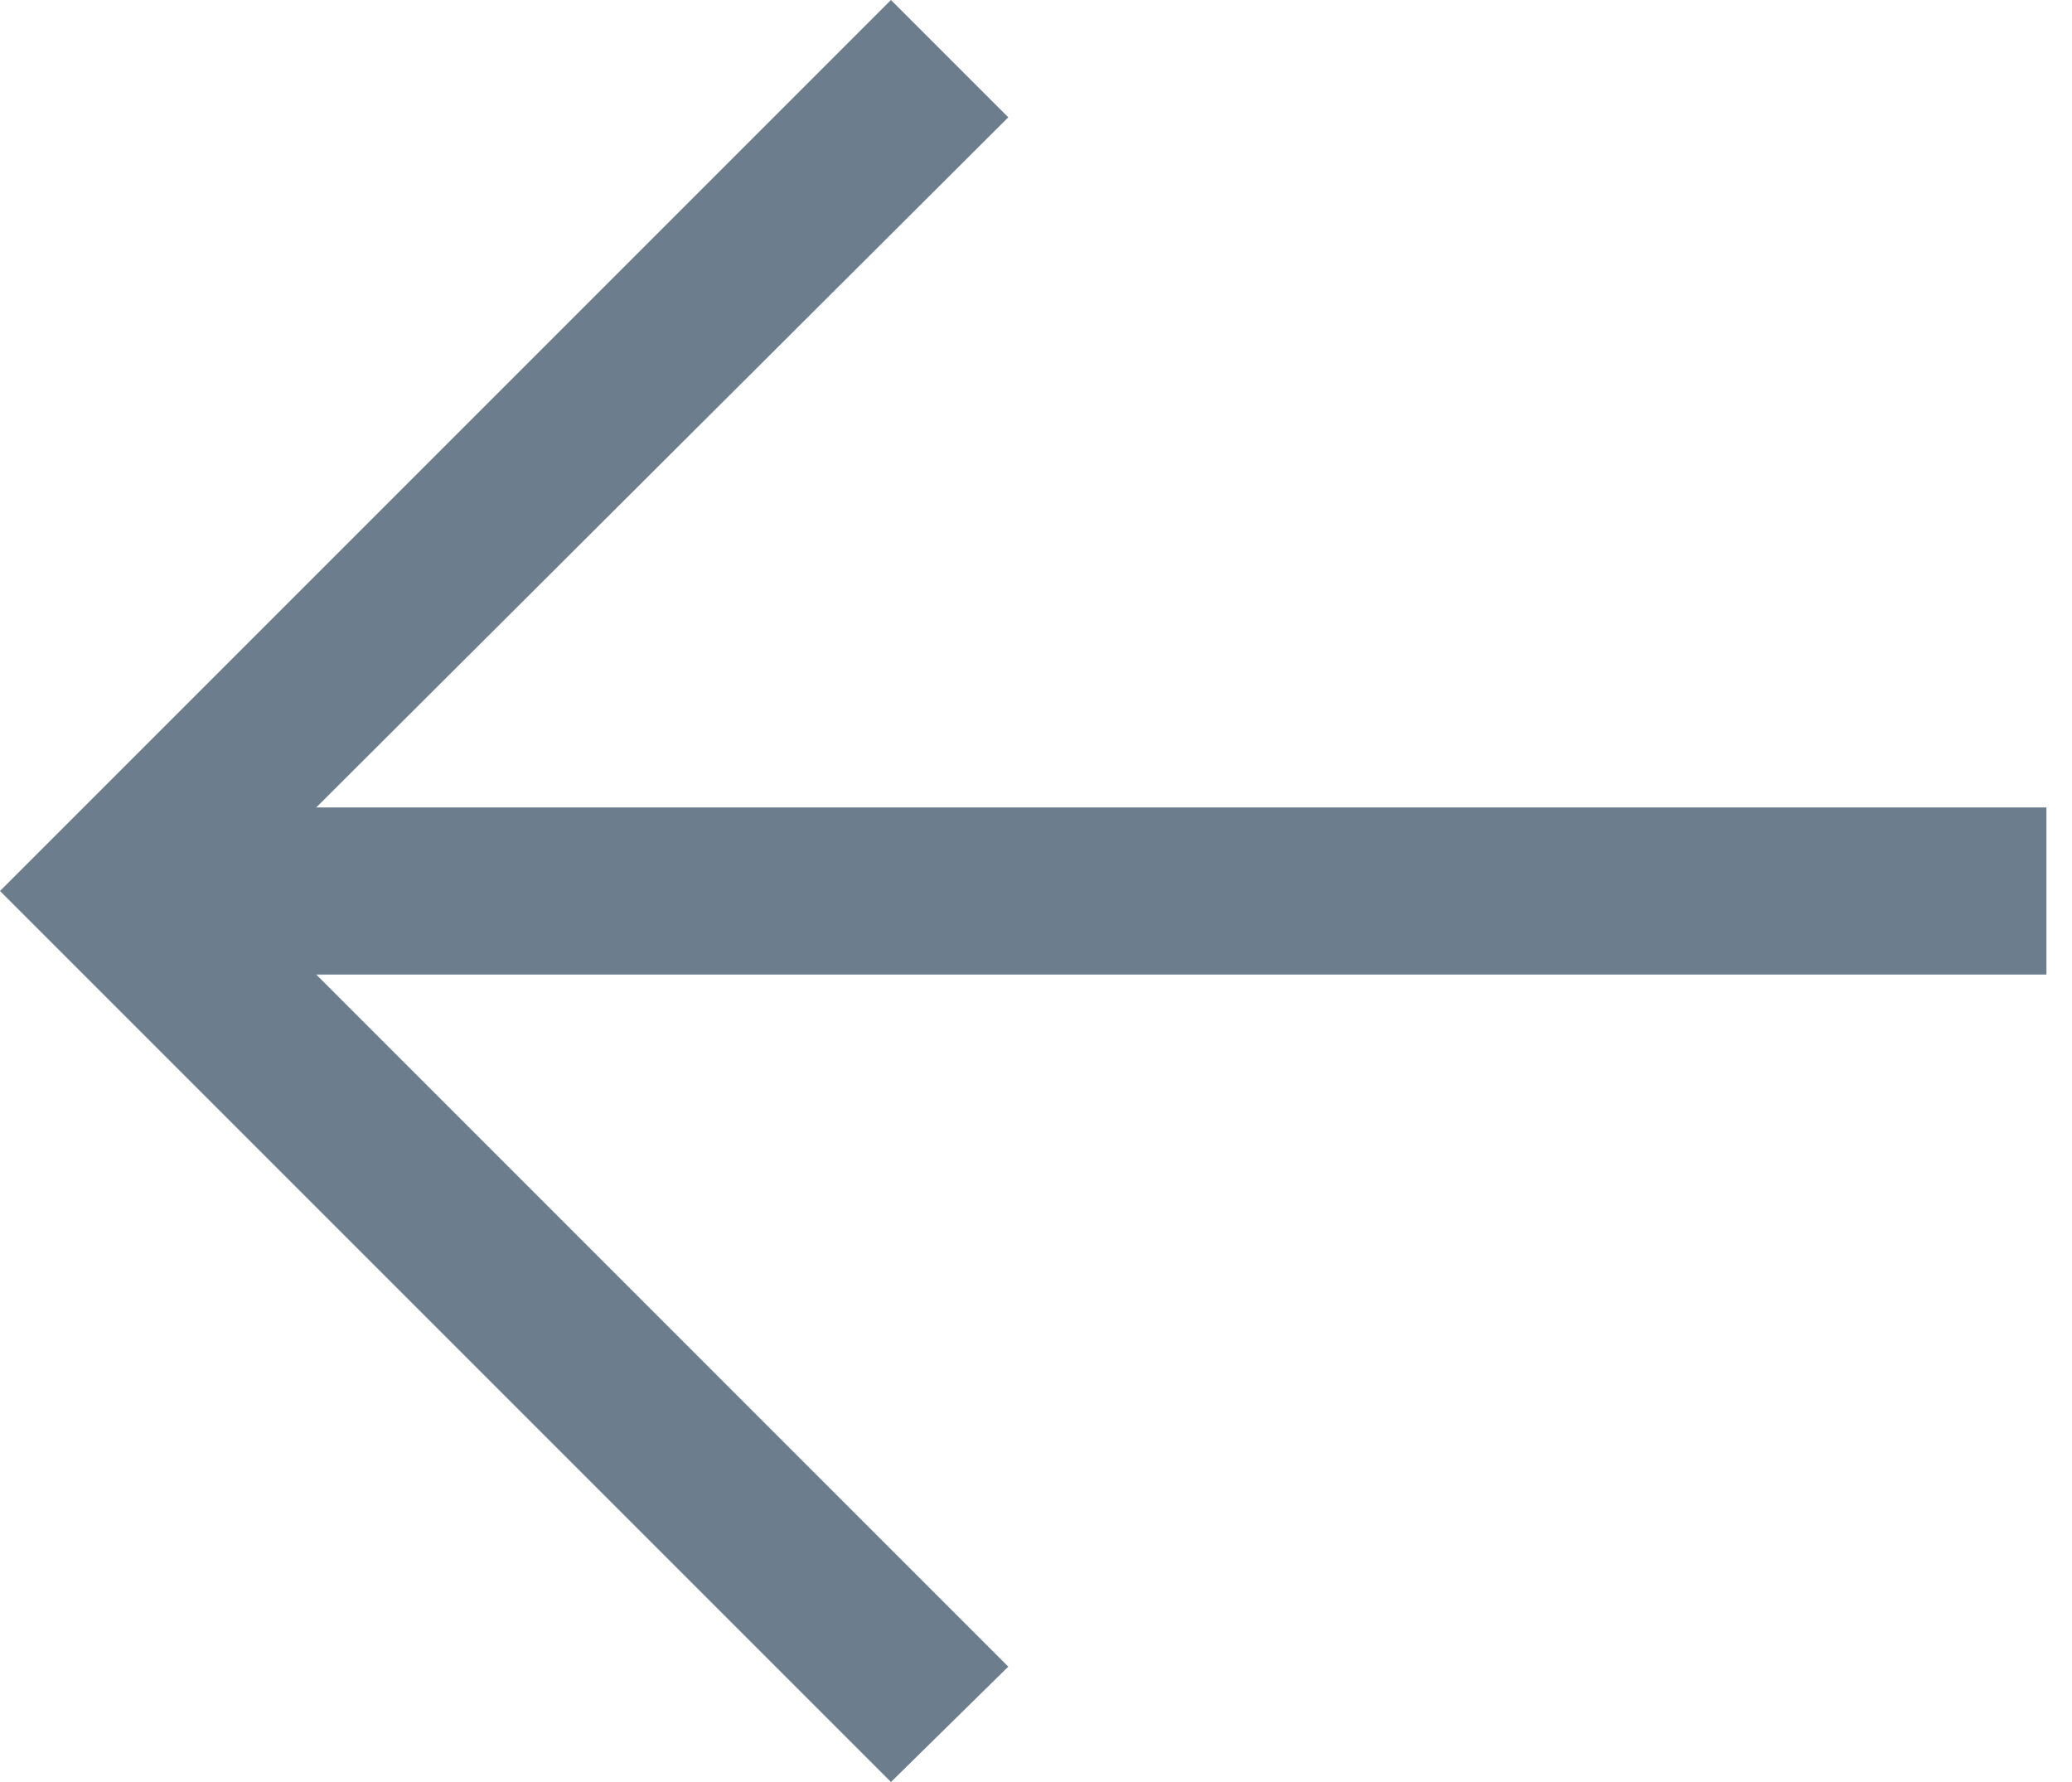
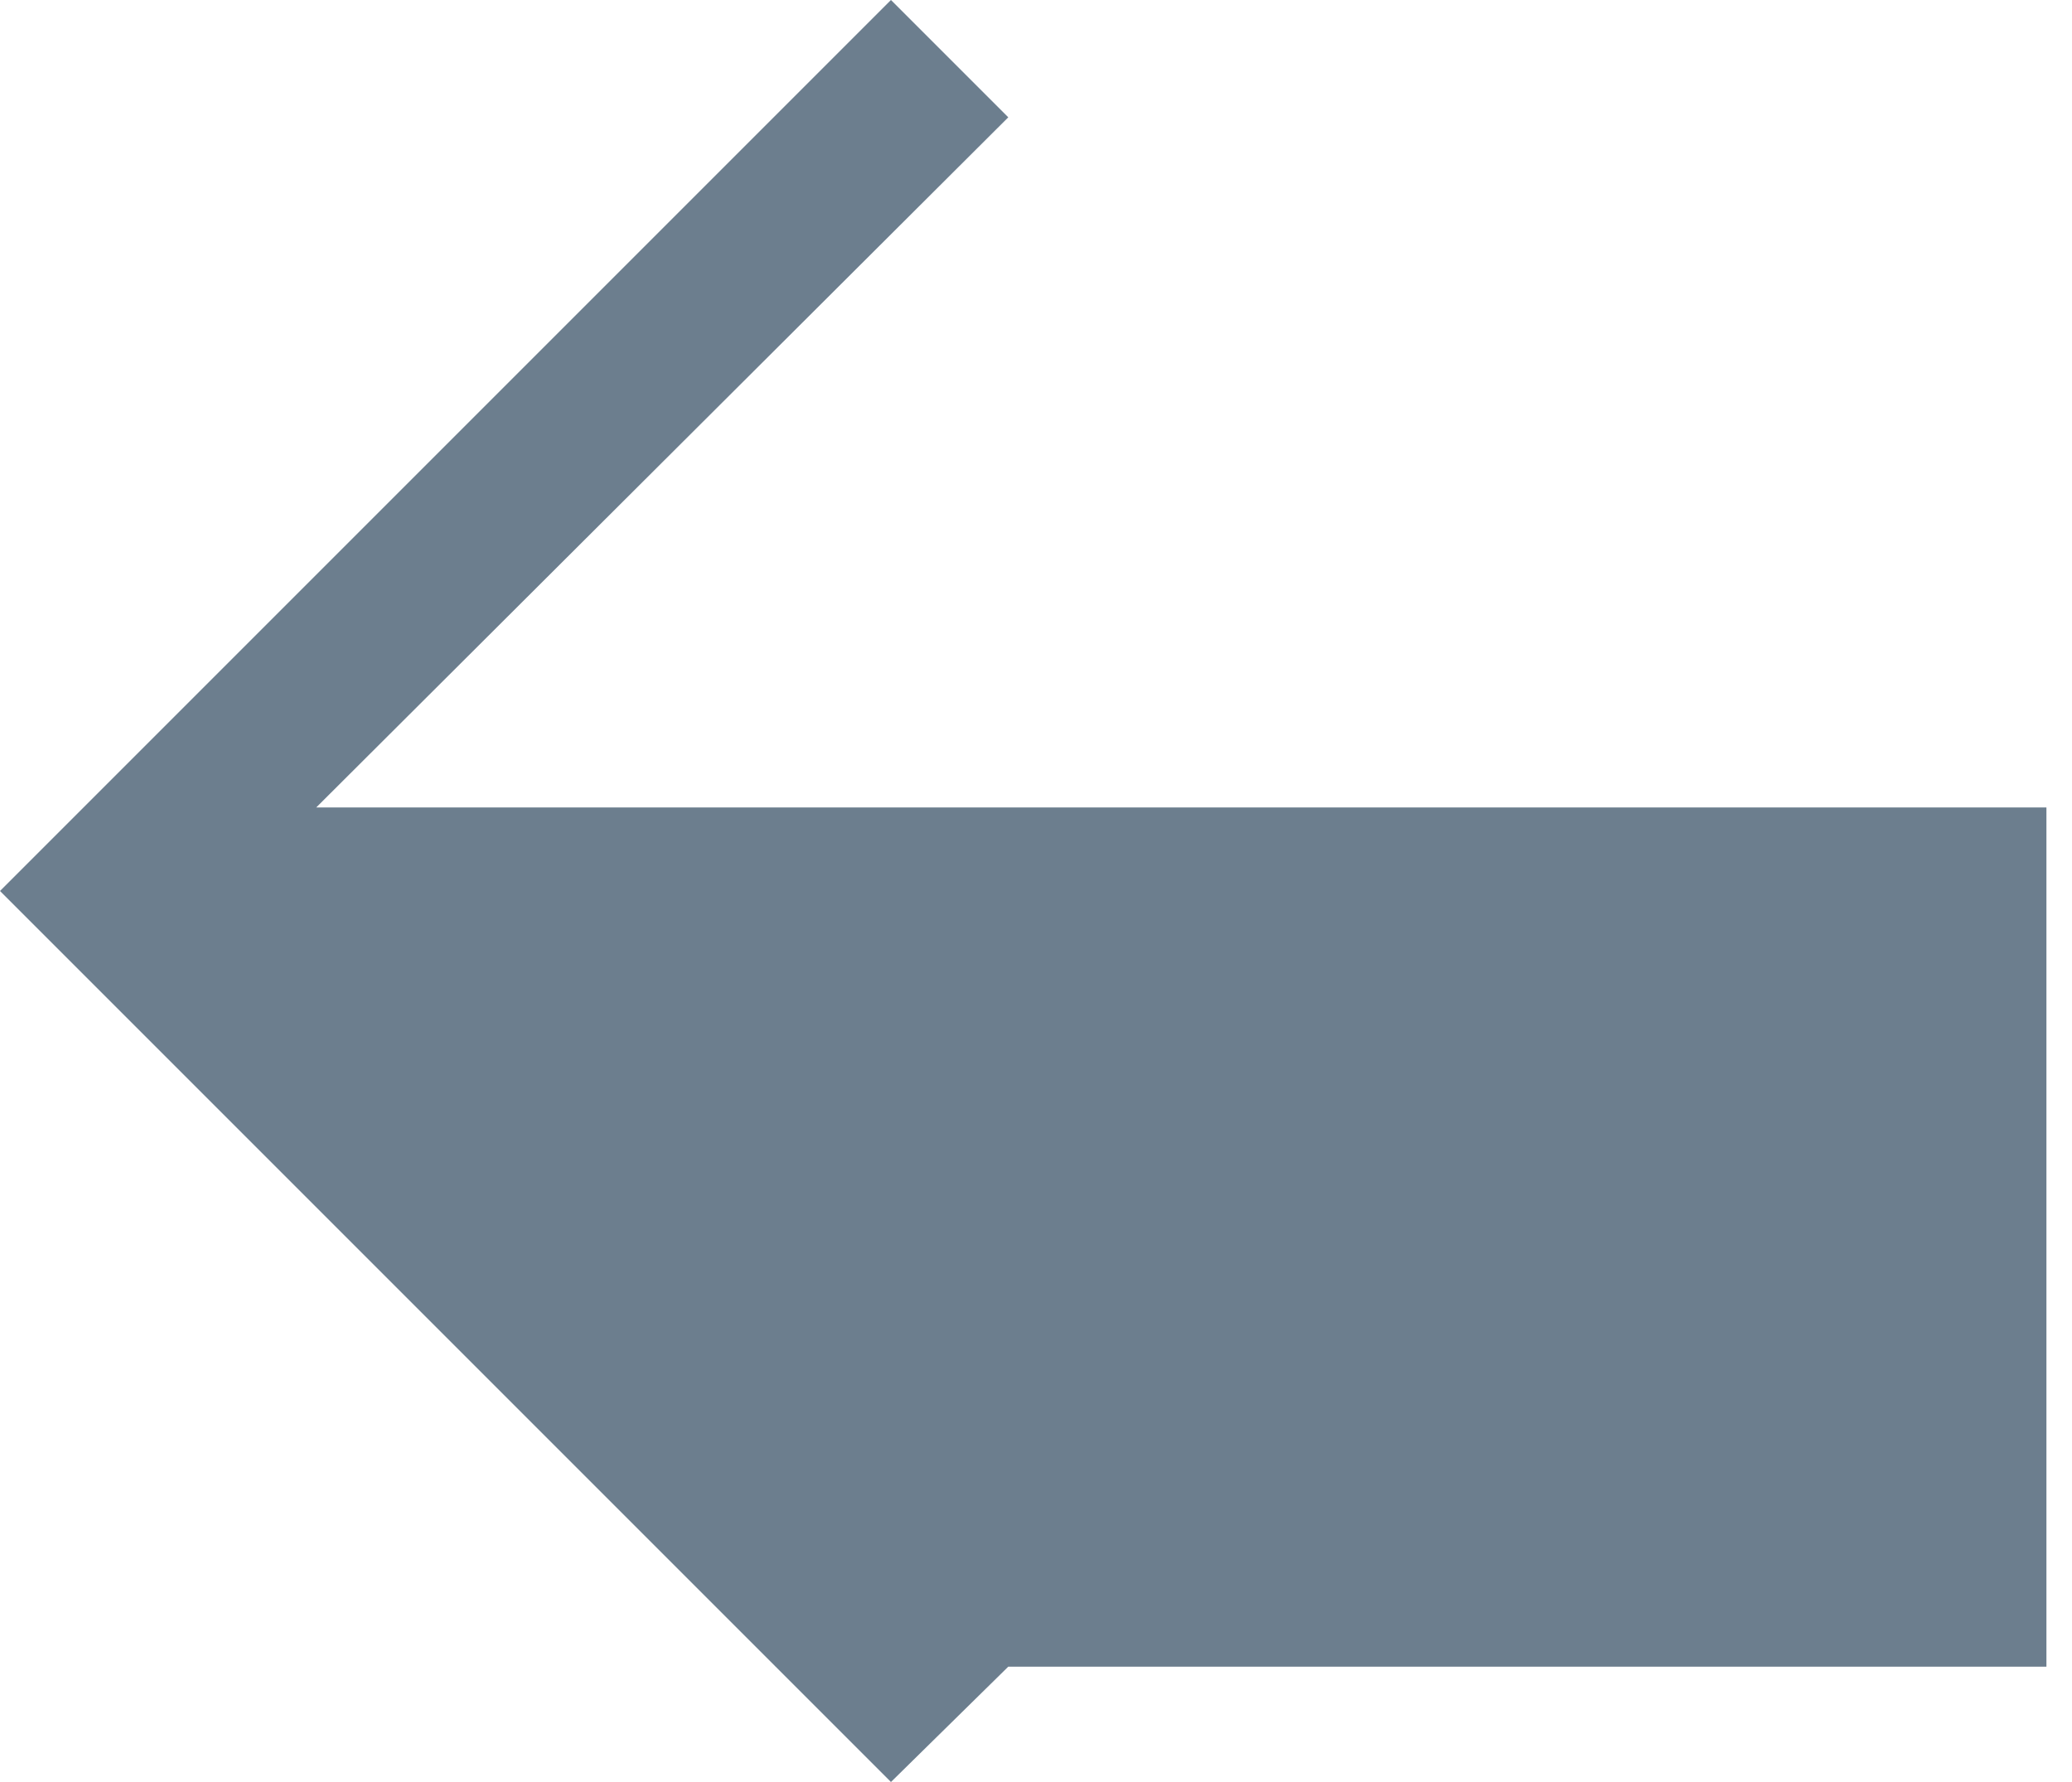
<svg xmlns="http://www.w3.org/2000/svg" width="50" height="43" viewBox="0 0 50 43" fill="none">
-   <path d="M21.5 0L0 21.5L21.5 43L24.331 40.217L7.631 23.516H49.383V19.484H7.631L24.331 2.831L21.5 0Z" fill="#6C7E8E" />
+   <path d="M21.5 0L0 21.5L21.5 43L24.331 40.217H49.383V19.484H7.631L24.331 2.831L21.5 0Z" fill="#6C7E8E" />
</svg>